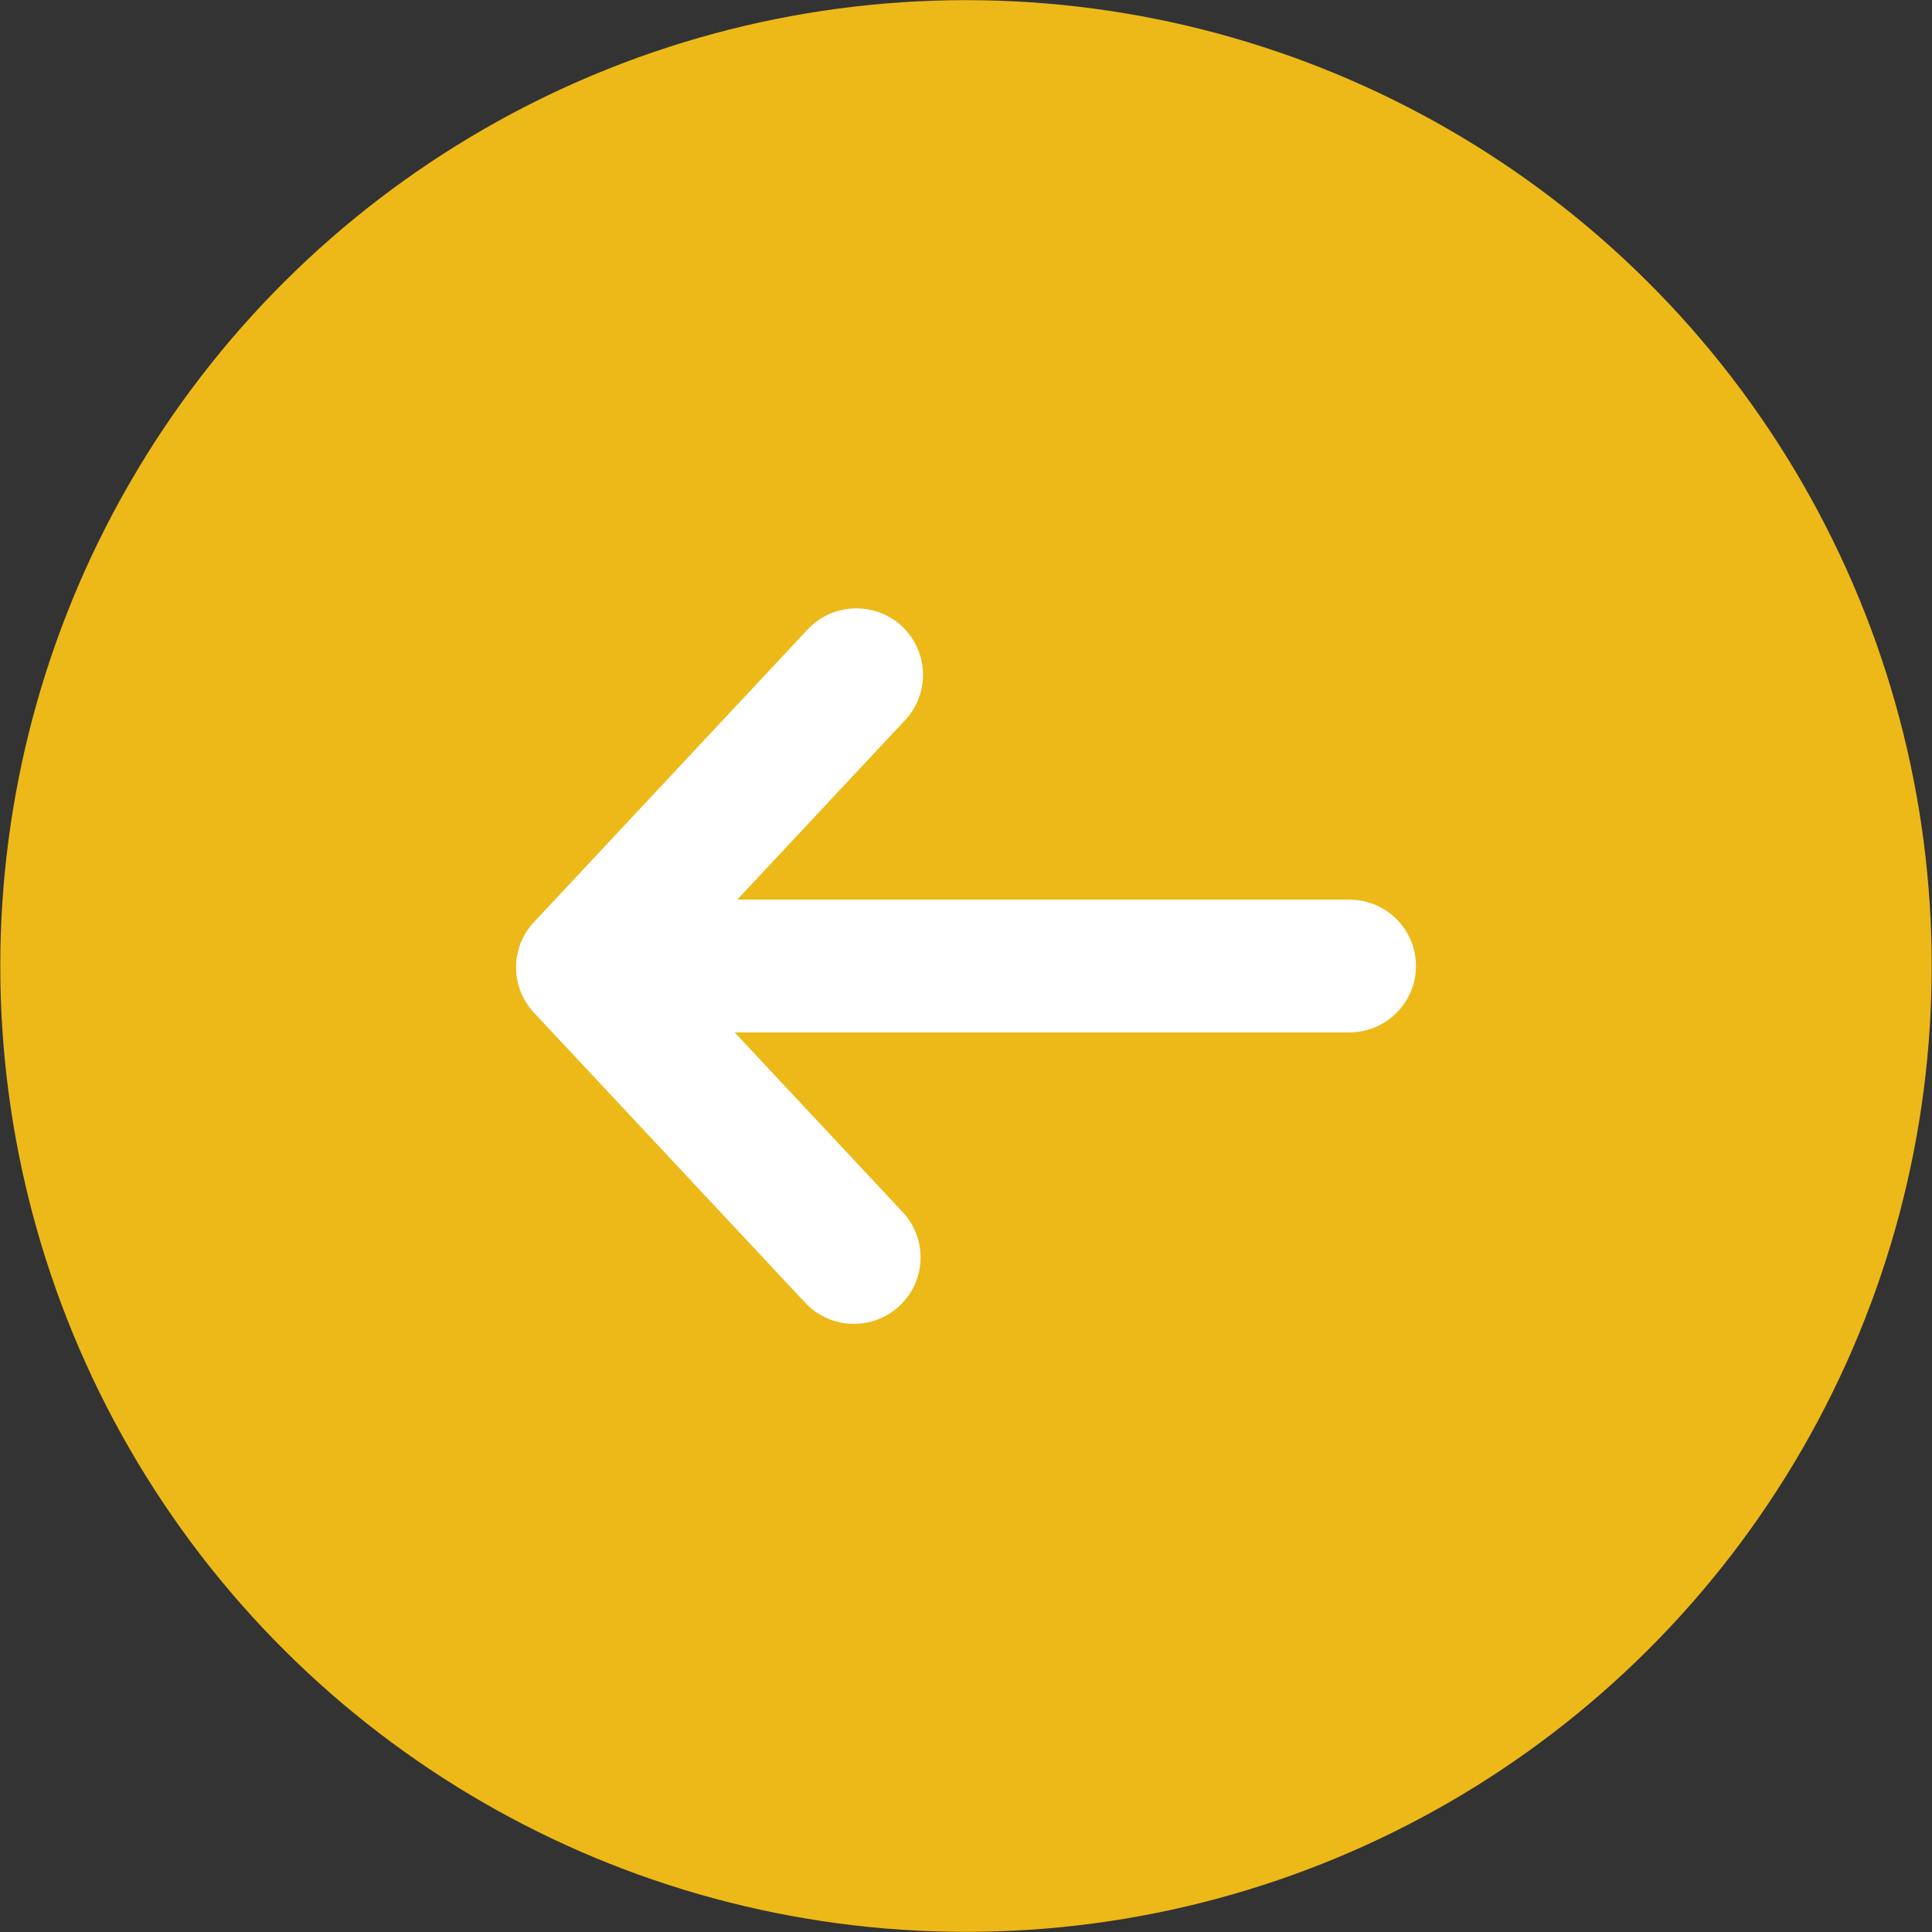
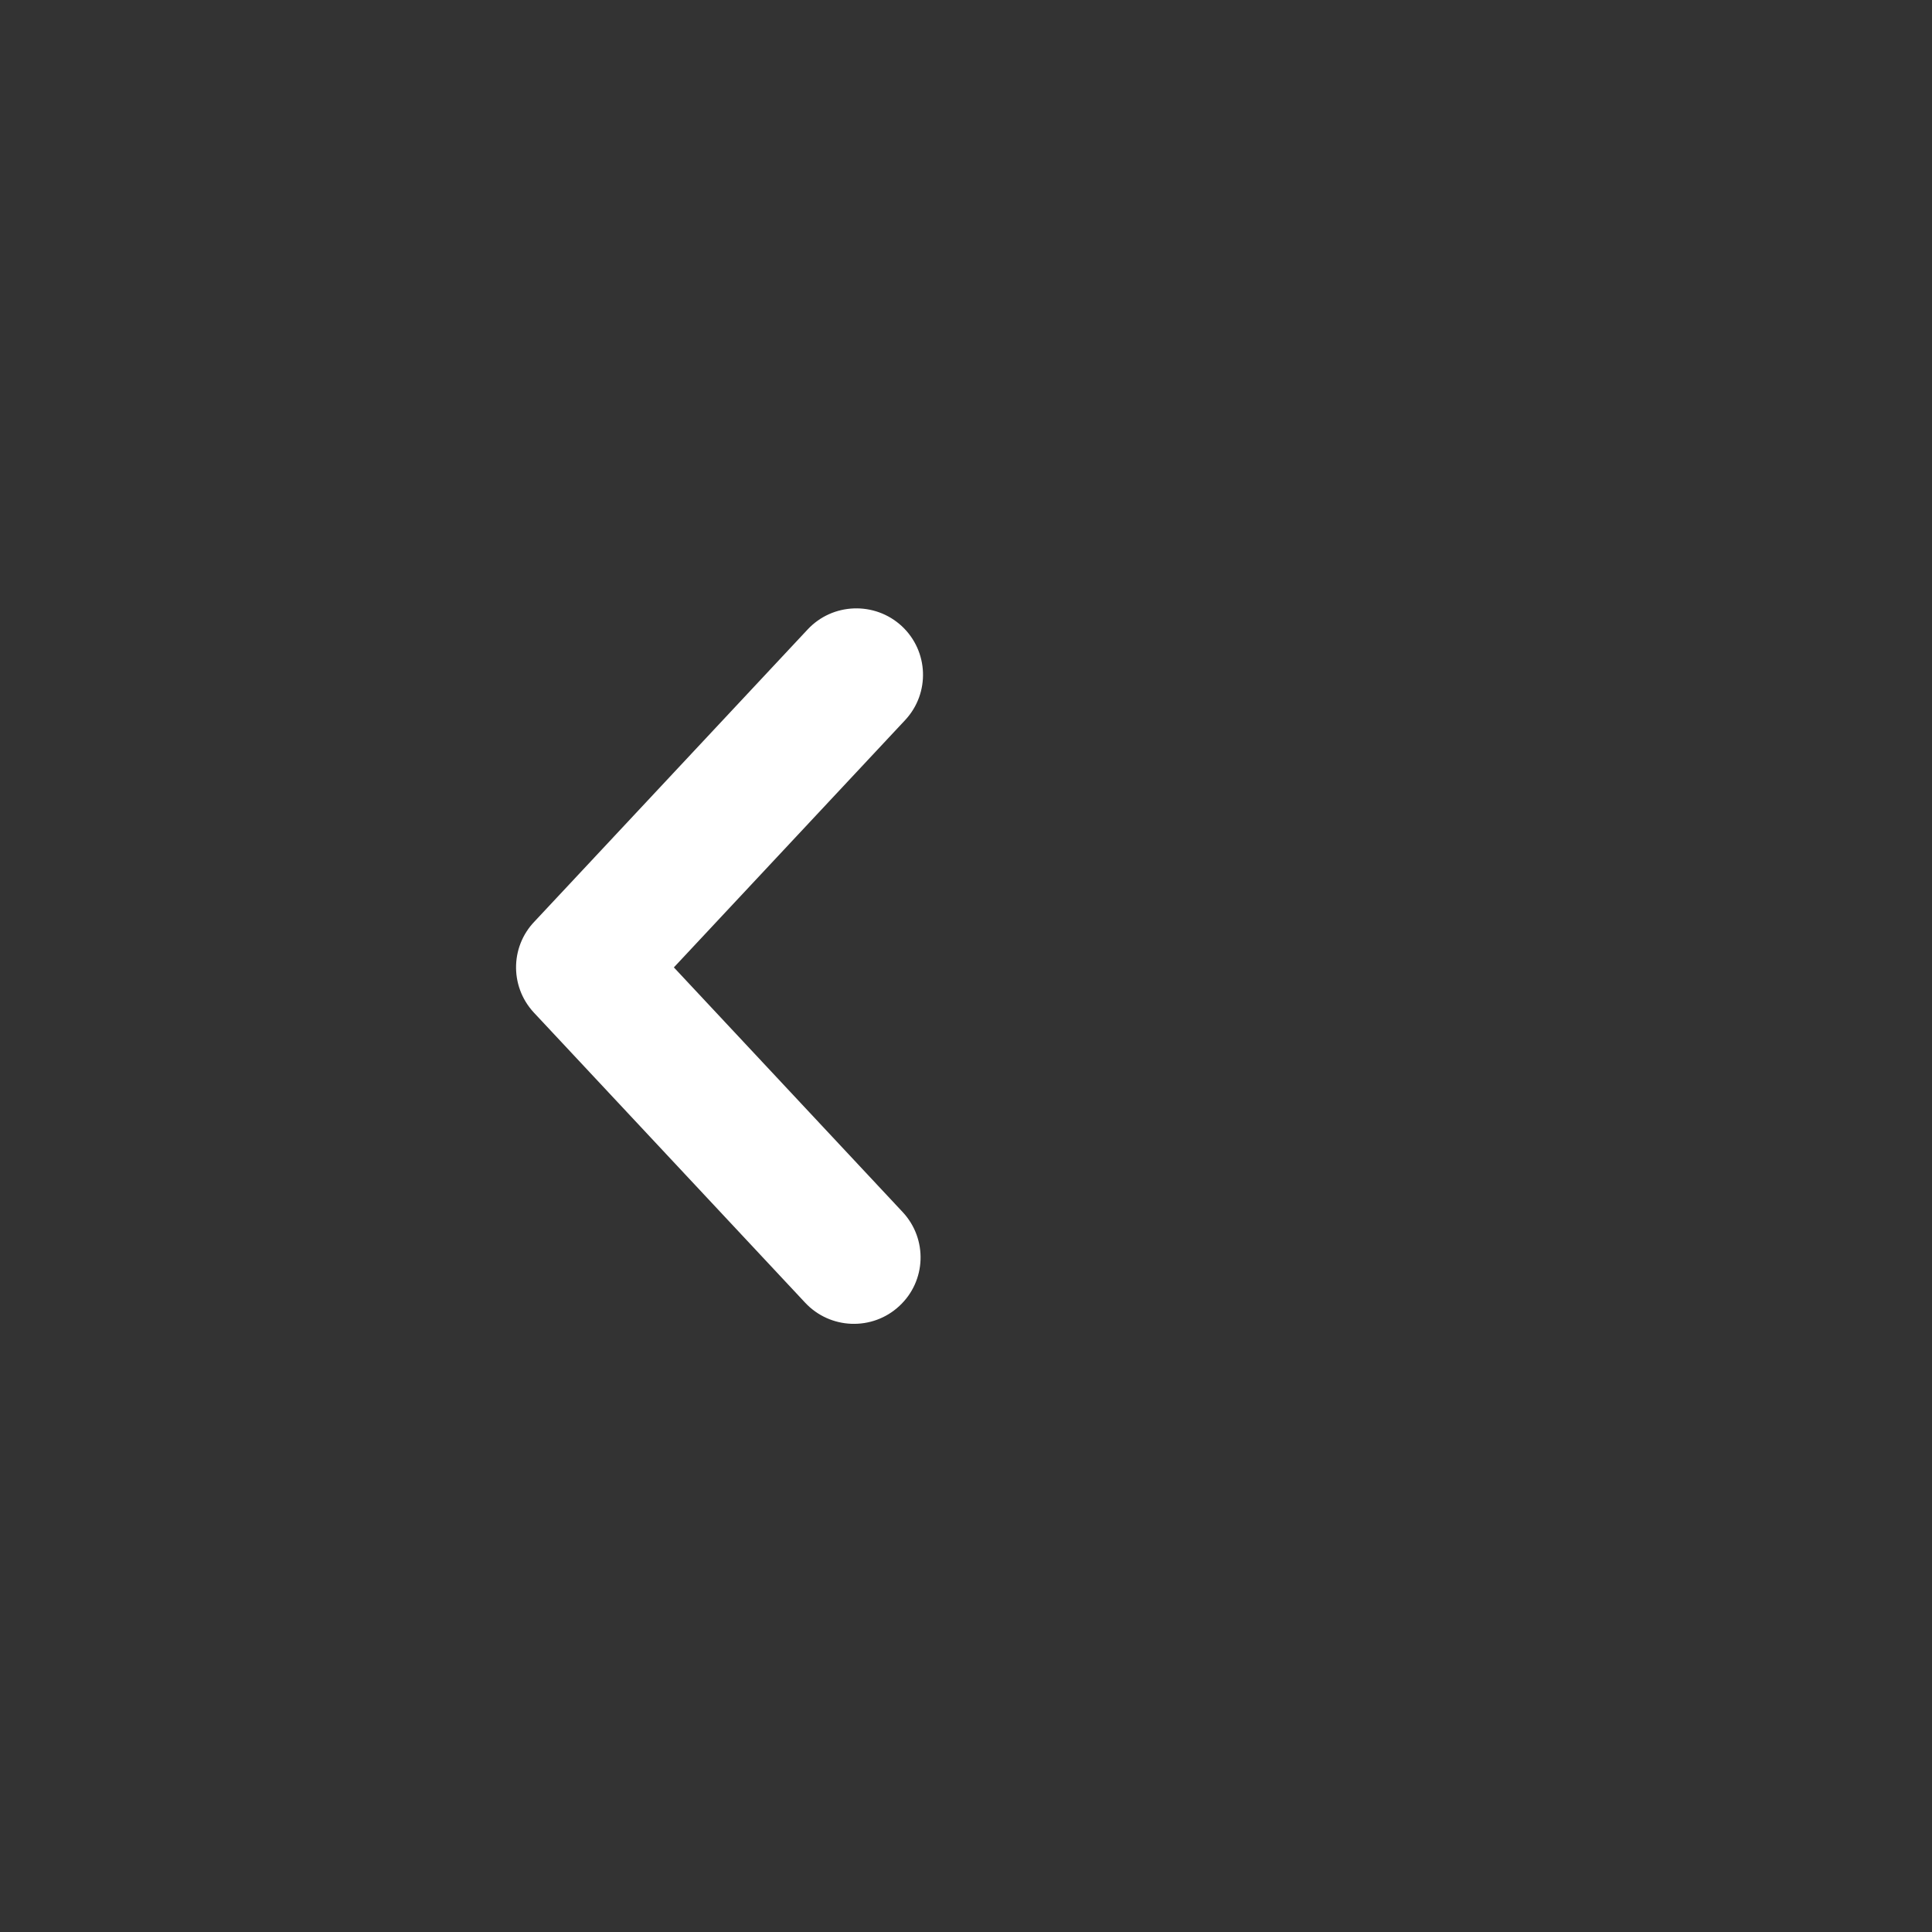
<svg xmlns="http://www.w3.org/2000/svg" xml:space="preserve" width="16.933mm" height="16.933mm" version="1.1" style="shape-rendering:geometricPrecision; text-rendering:geometricPrecision; image-rendering:optimizeQuality; fill-rule:evenodd; clip-rule:evenodd" viewBox="0 0 124.26 124.26">
  <rect x="0" y="0" width="124.26" height="124.26" fill="#333333" stroke="none" />
  <defs>
    <style type="text/css">
   
    .fil0 {fill:#EDB918}
    .fil1 {fill:white;fill-rule:nonzero}
   
  </style>
  </defs>
  <g id="Слой_x0020_1">
    <g id="_105553233847200">
-       <circle class="fil0" transform="matrix(6.01552E-014 -2.27133E+000 2.271 6.01551E-014 62.13 62.13)" r="27.35" />
      <g>
        <g>
-           <path class="fil1" d="M86.78 66.4l0 -8.54c2.37,0 4.29,1.91 4.29,4.27 0,2.36 -1.92,4.27 -4.29,4.27zm-48.69 0l0 -8.54 48.69 0 0 8.54 -48.69 0zm0 -8.54l0 8.54c-2.37,0 -4.29,-1.91 -4.29,-4.27 0,-2.36 1.92,-4.27 4.29,-4.27z" />
-         </g>
+           </g>
        <g>
          <path class="fil1" d="M51.78 83.78l6.28 -5.82c1.61,1.73 1.52,4.43 -0.22,6.04 -1.73,1.61 -4.45,1.51 -6.06,-0.22zm-17.44 -18.65l0 -5.82 6.28 0 17.44 18.65 -6.28 5.82 -17.44 -18.65zm6.28 -5.82l-6.28 5.82c-1.61,-1.73 -1.52,-4.43 0.22,-6.04 1.73,-1.61 4.45,-1.51 6.06,0.22zm11.32 -18.82l6.28 5.82 -17.6 18.82 -6.28 -5.82 17.6 -18.82zm6.28 5.82l-6.28 -5.82c1.61,-1.73 4.33,-1.82 6.06,-0.22 1.73,1.61 1.83,4.31 0.22,6.04z" />
        </g>
      </g>
    </g>
  </g>
</svg>